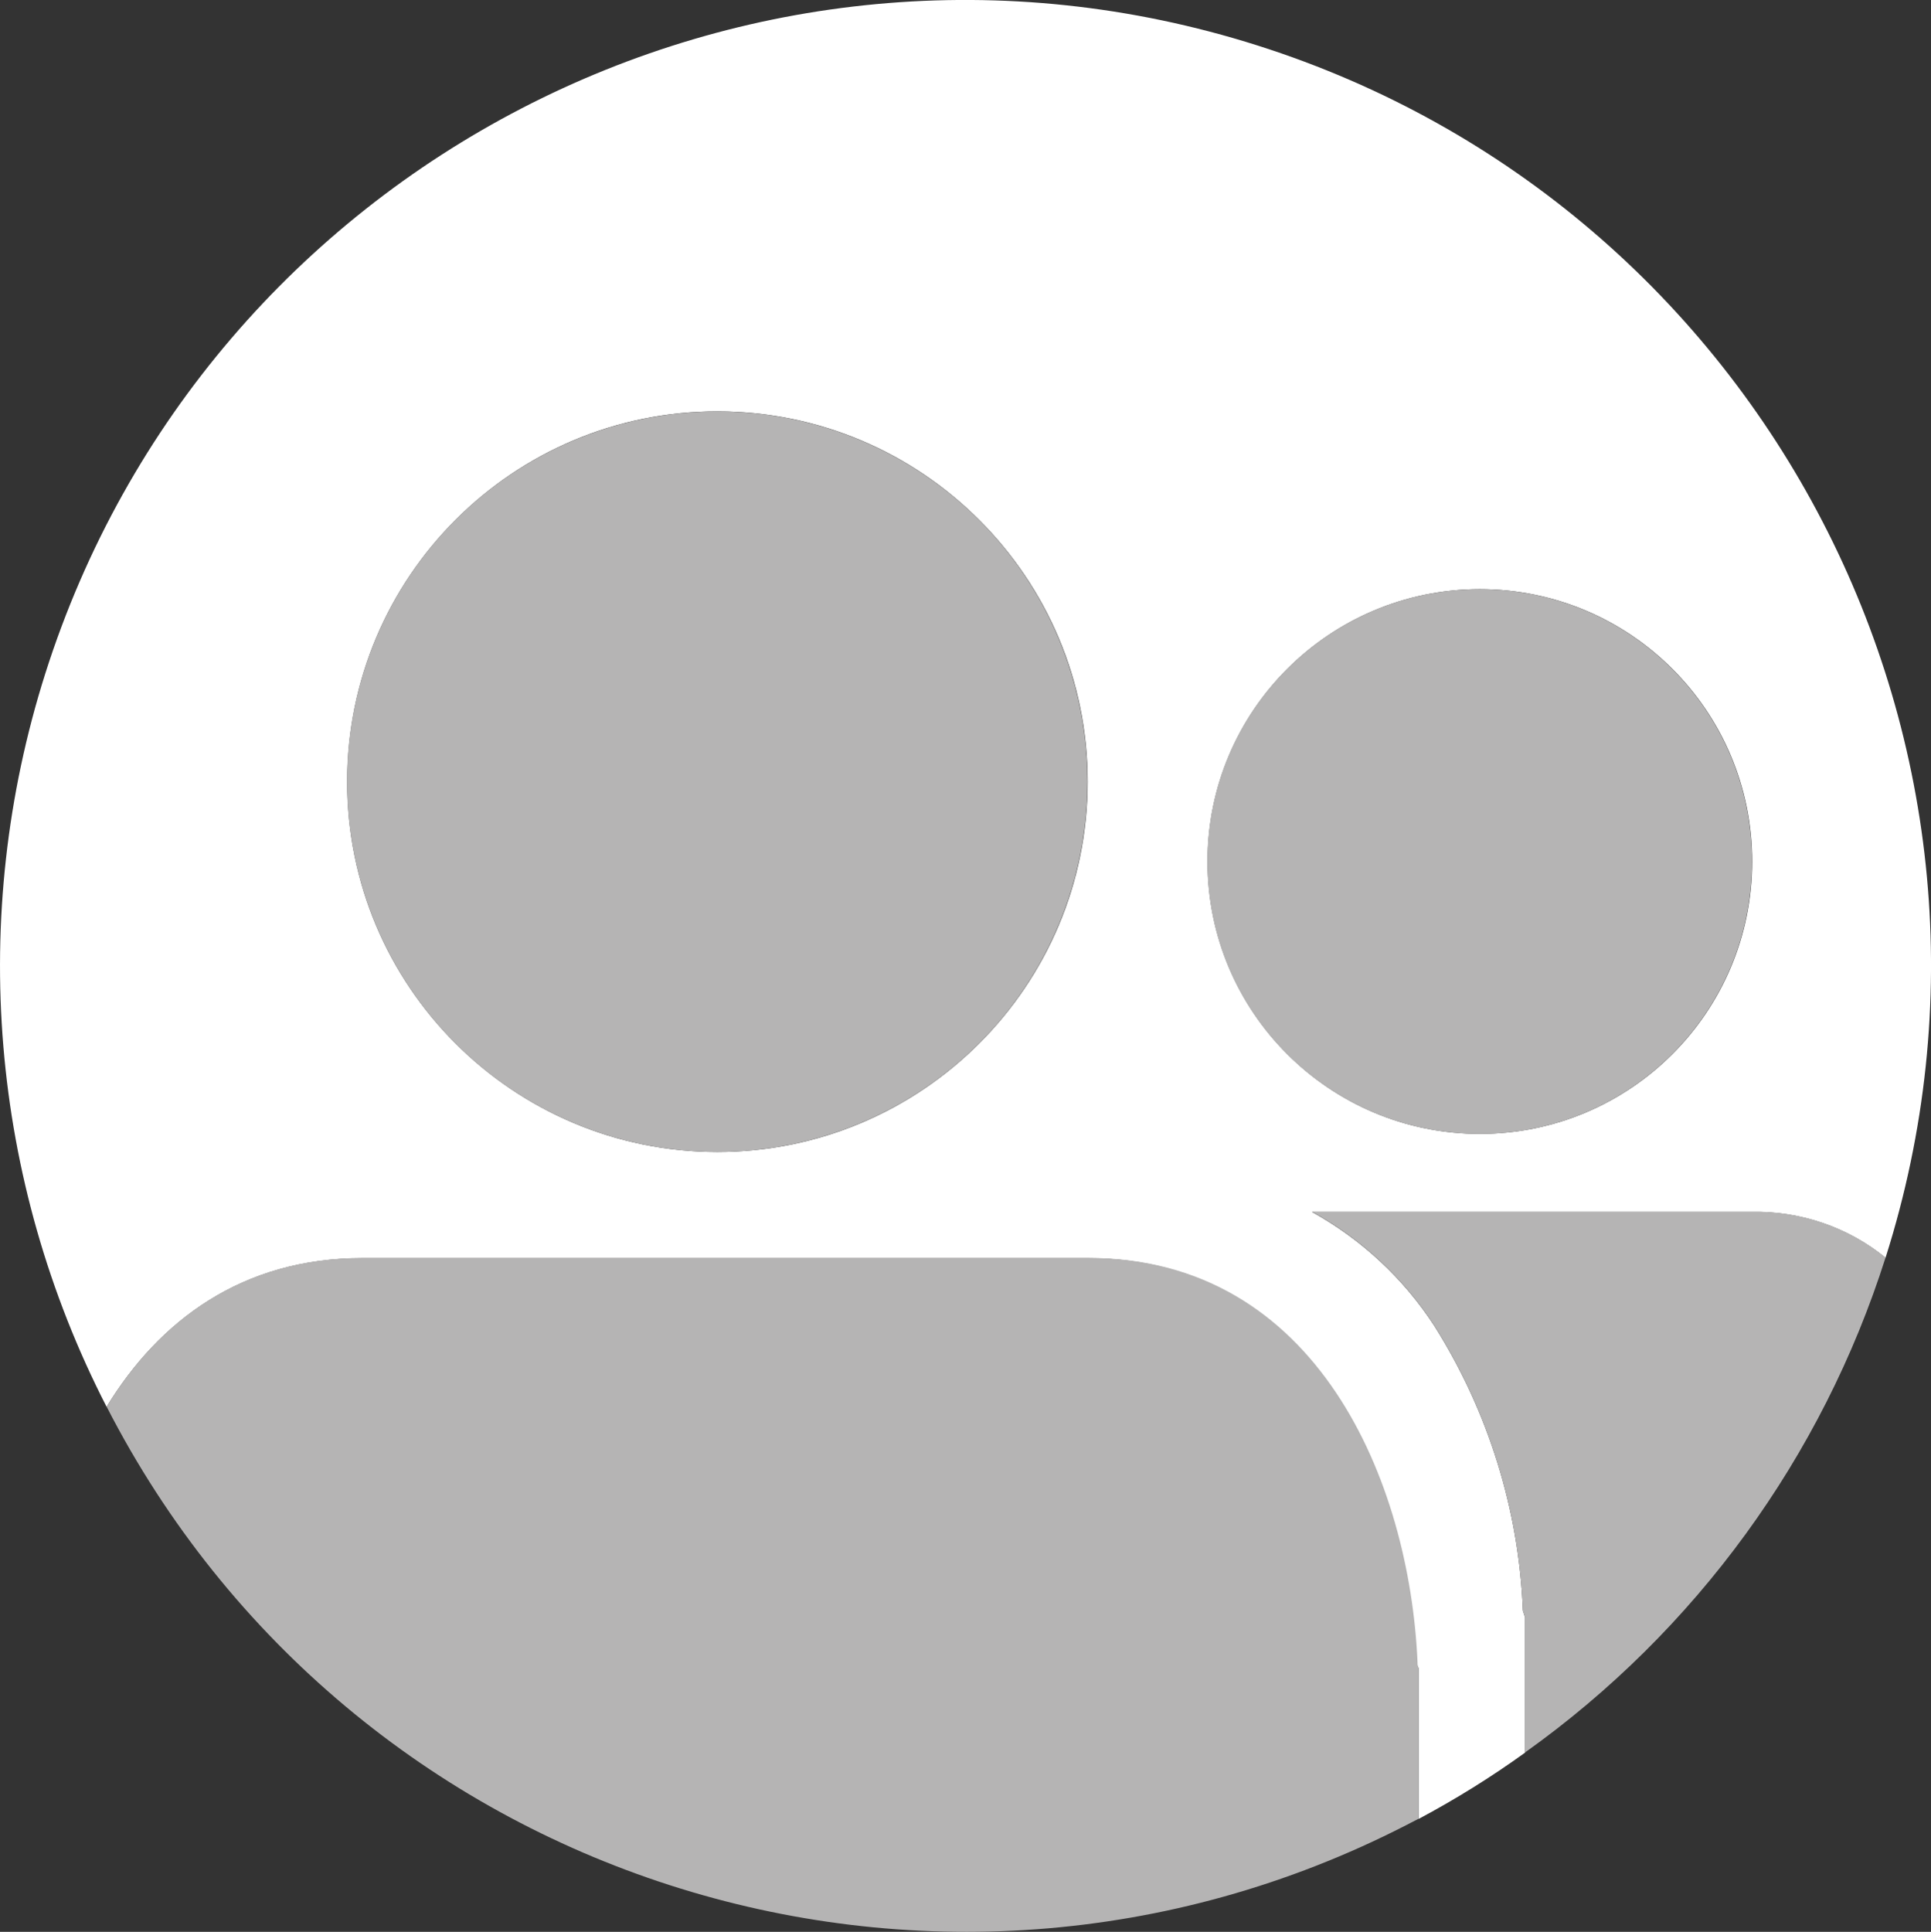
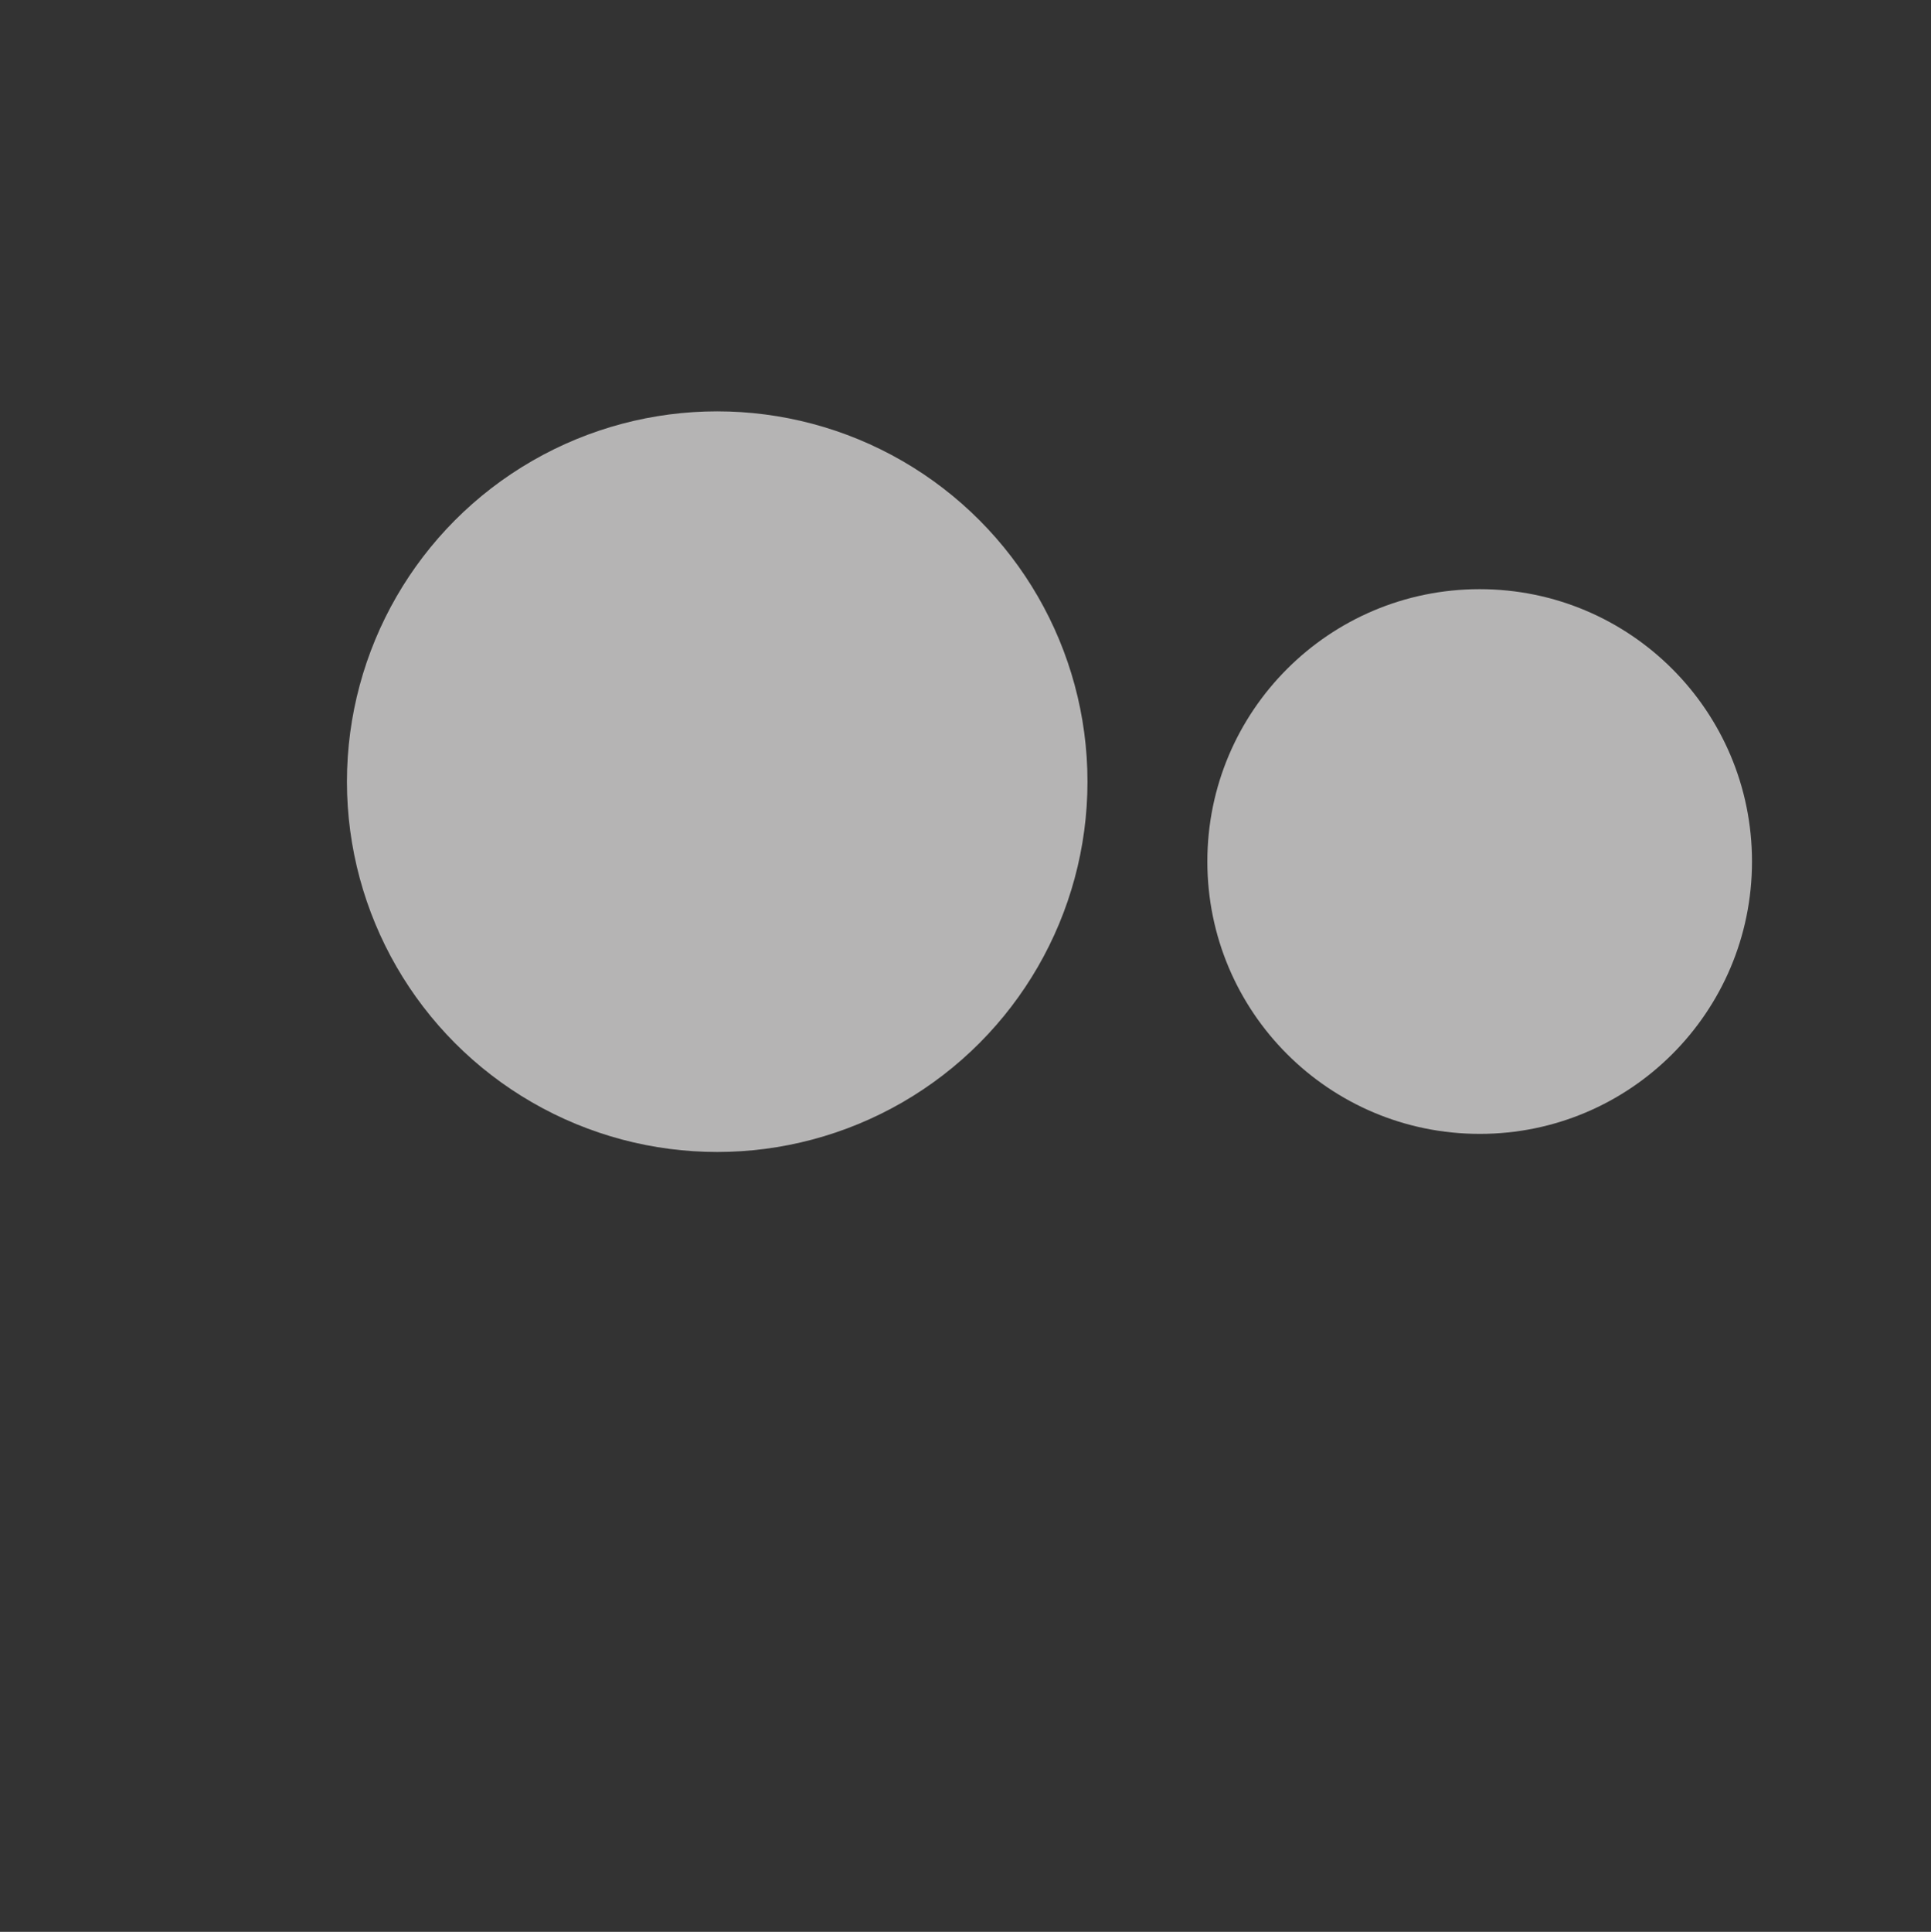
<svg xmlns="http://www.w3.org/2000/svg" version="1.1" id="Ebene_1" x="0px" y="0px" viewBox="0 0 960.1 960.4" style="enable-background:new 0 0 960.1 960.4;" xml:space="preserve">
  <rect x="0" y="0" width="960.1" height="960.4" fill="#333333" stroke="none" />
  <style type="text/css">
	.st0{fill:#FFFFFF;}
	.st1{fill:#B5B4B4;}
</style>
  <title>Infografik</title>
-   <path class="st0" d="M757.2,800.7c-2-50.2-17.2-99-44-141.5c-15.3-23.6-36.3-43.1-60.9-56.7h218.9c24.1-0.4,47.6,7.6,66.3,22.8  c80.2-252.7-59.7-522.5-312.3-602.7S102.7,82.3,22.5,334.9C-15.8,455.7-4.9,586.7,53,699.4c26.1-42.7,67.3-73.9,127.2-73.9h360.7  c113.1,0,160,111.1,163.4,201c0,0.9,0.6,1.8,1,2.8v75c18.4-9.8,36.1-20.8,53-33v-67.2L757.2,800.7z M356.6,572.7  c-101.7-0.1-184.1-82.5-184-184.2s82.5-184.1,184.2-184c101.6,0.1,184,82.5,184,184.1S458.4,572.7,356.6,572.7  C356.7,572.7,356.6,572.7,356.6,572.7z M600.4,428.3c0-74.8,60.6-135.4,135.4-135.4s135.4,60.6,135.4,135.4s-60.6,135.4-135.4,135.4  S600.4,503.1,600.4,428.3L600.4,428.3z" />
  <circle class="st1" cx="356.6" cy="388.6" r="184.1" />
-   <path class="st1" d="M704.8,826.4c-3.9-90-50-201-163.4-201H180.2c-60,0-101.1,31.2-127.2,73.9c121,235.9,410.2,329.1,646.1,208.1  c2.1-1.1,4.1-2.1,6.2-3.2v-75C704.8,828.2,704.8,827.3,704.8,826.4z" />
  <path class="st1" d="M871.1,428.3c0-74.8-60.6-135.4-135.4-135.4s-135.4,60.6-135.4,135.4s60.6,135.4,135.4,135.4h0.1  C810.5,563.7,871.1,503.1,871.1,428.3C871.1,428.3,871.1,428.3,871.1,428.3z" />
-   <path class="st1" d="M937.5,625.2c-18.7-15.2-42.2-23.2-66.3-22.8H652.3c24.6,13.6,45.6,33.1,60.9,56.7c26.8,42.5,42,91.3,44,141.5  l1.1,3.4v67.2C843.1,810.8,906,724.4,937.5,625.2z" />
</svg>